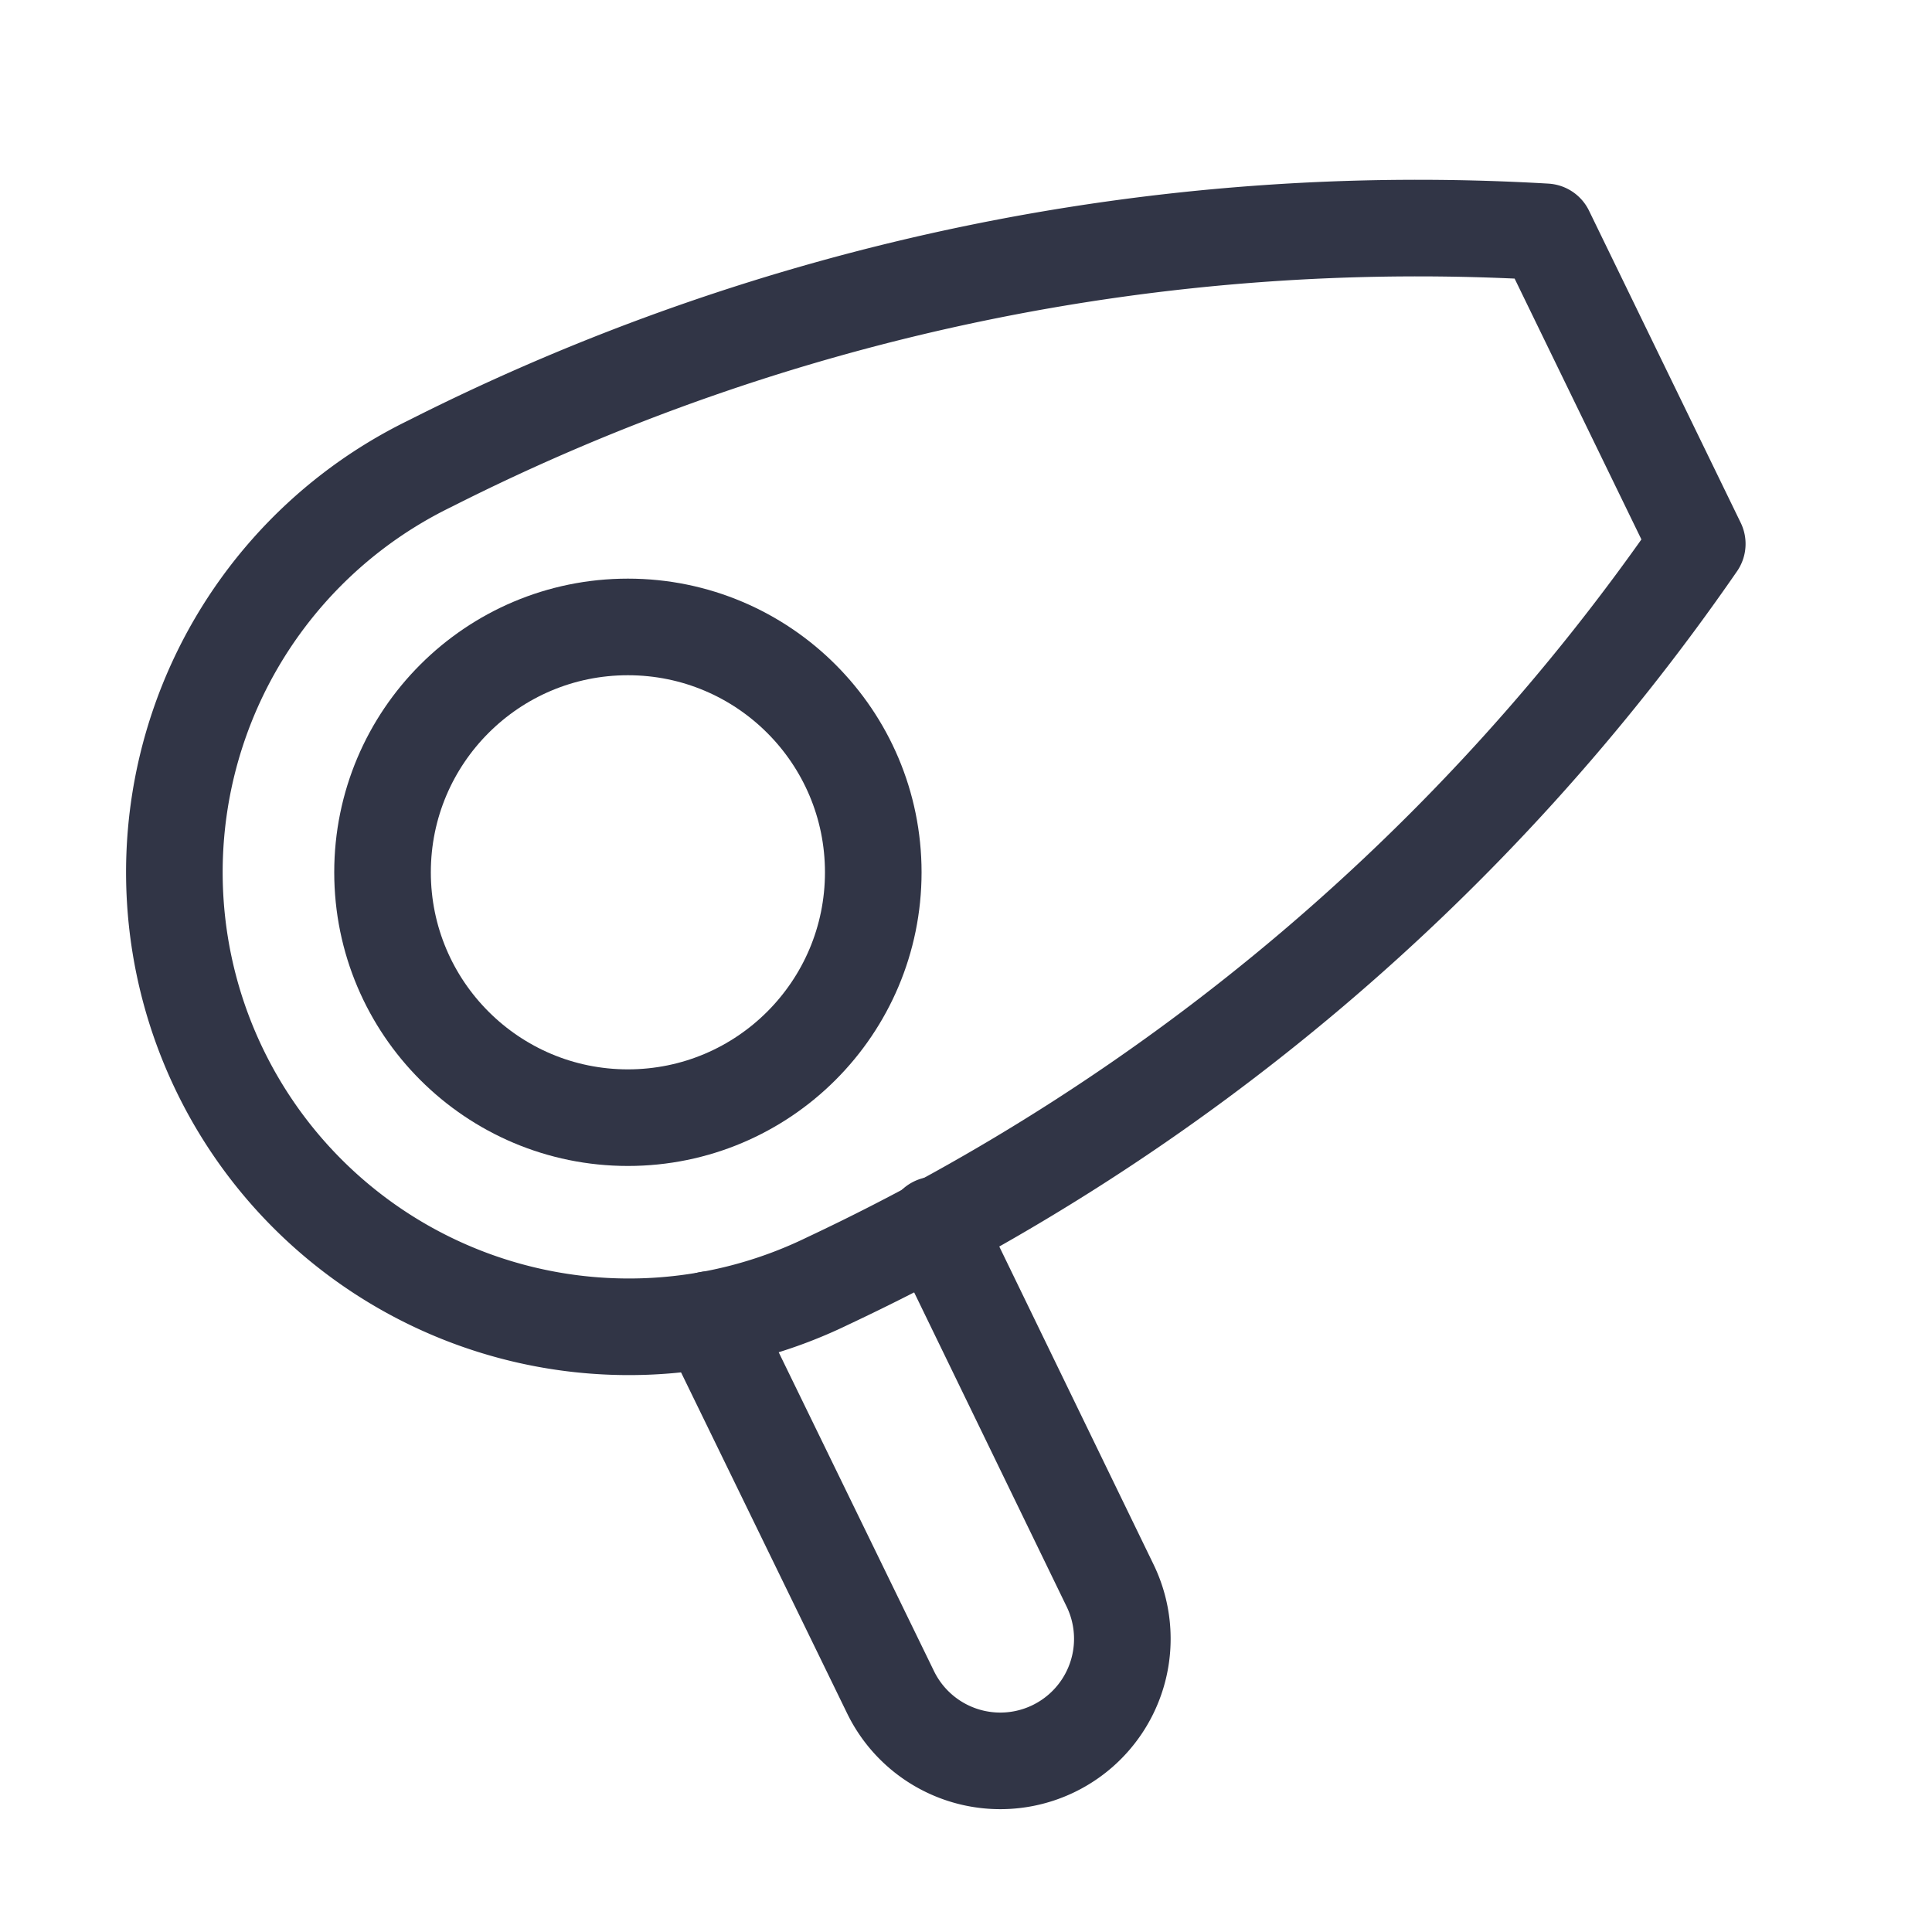
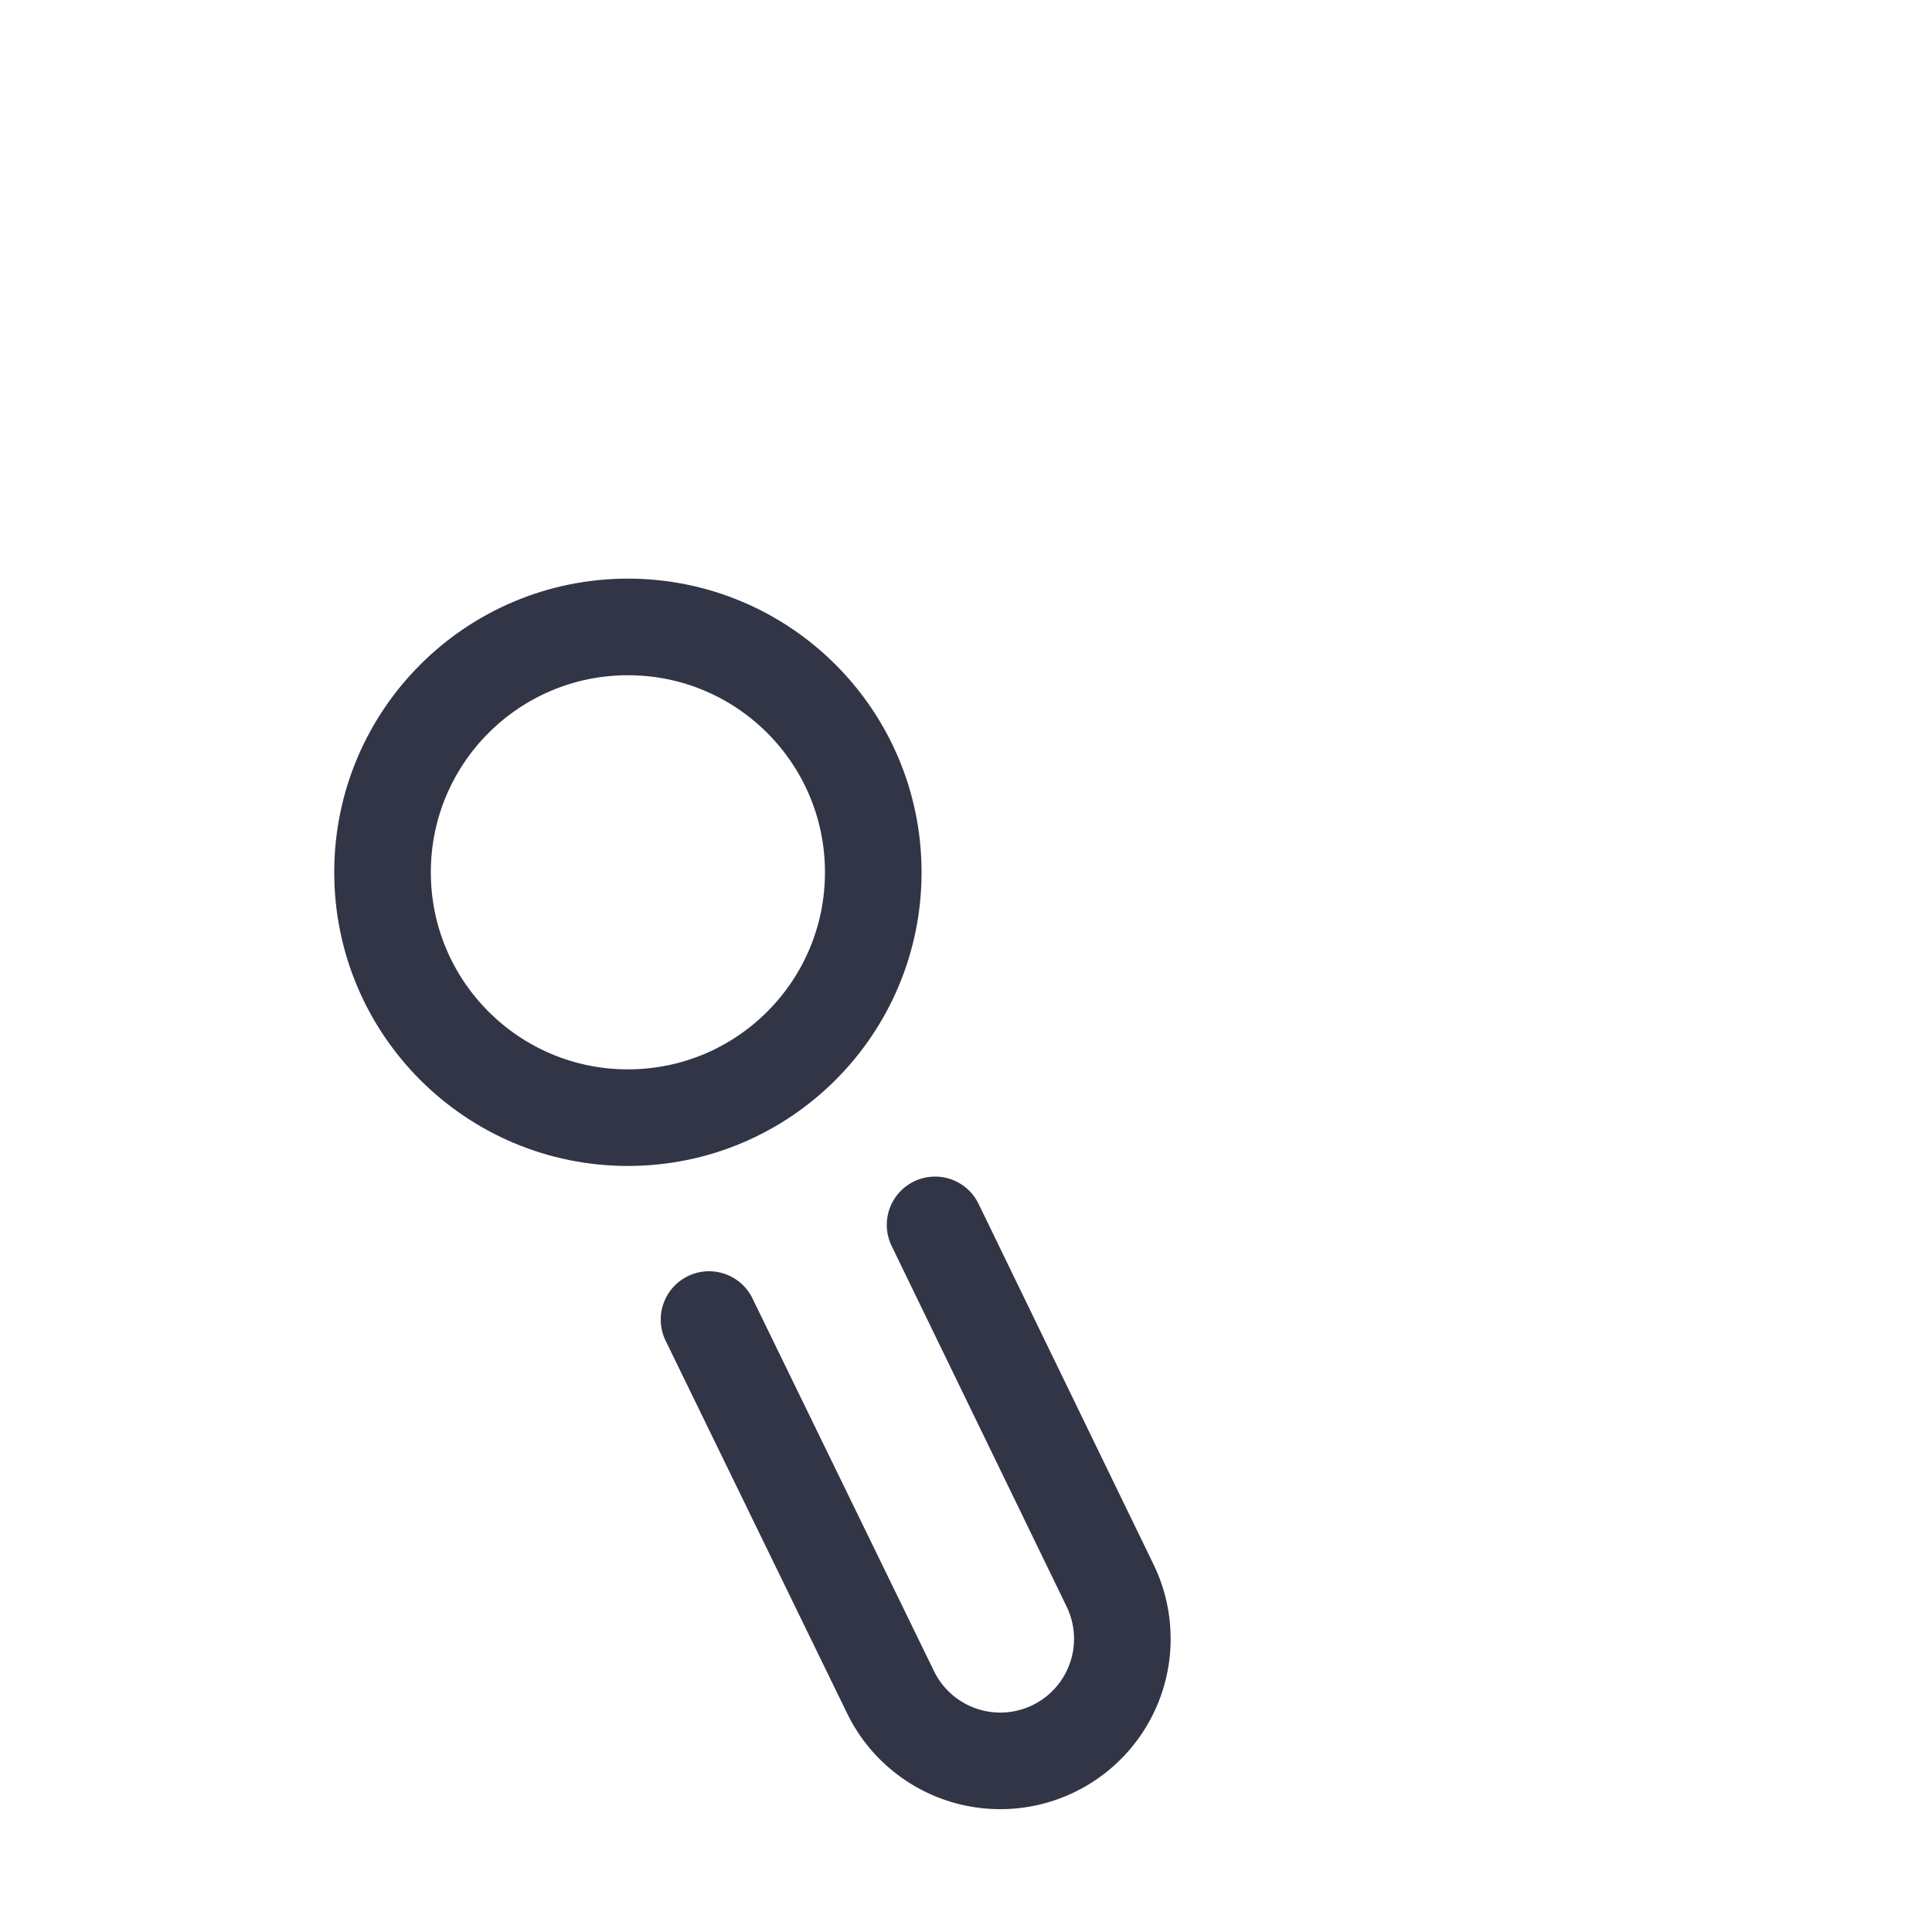
<svg xmlns="http://www.w3.org/2000/svg" id="Layer_1" data-name="Layer 1" viewBox="0 0 20 20">
  <circle cx="6.5" cy="9.03" r="2.54" style="fill:none;stroke:#313546;stroke-linecap:round;stroke-linejoin:round" />
-   <path d="M16,2.4l1.57,3.23a22.64,22.64,0,0,1-9,7.63A4.7,4.7,0,1,1,4.45,4.8,22.65,22.65,0,0,1,16,2.4Z" style="fill:none;stroke:#313546;stroke-linecap:round;stroke-linejoin:round" />
  <path d="M9.68,12.68l1.81,3.73a1.26,1.26,0,1,1-2.27,1.11L7.34,13.66" style="fill:none;stroke:#313546;stroke-linecap:round;stroke-linejoin:round" />
</svg>